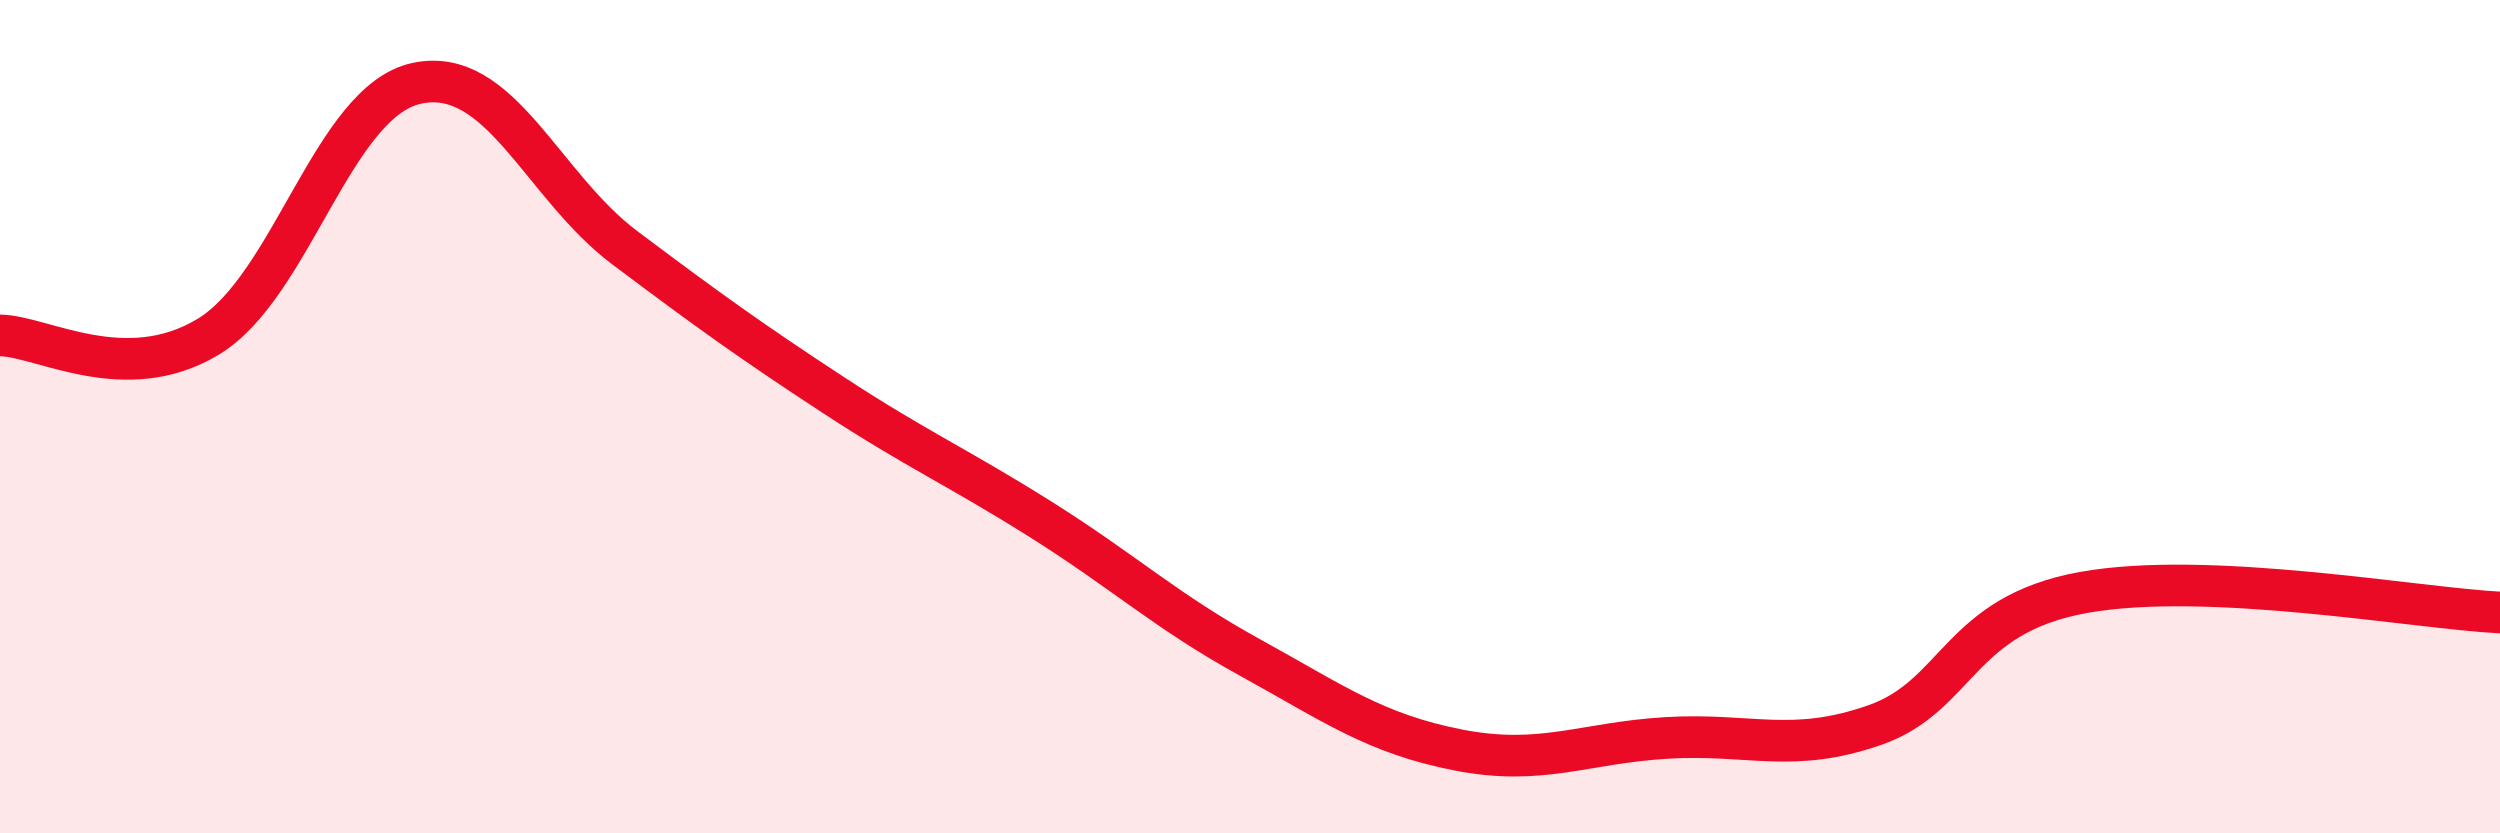
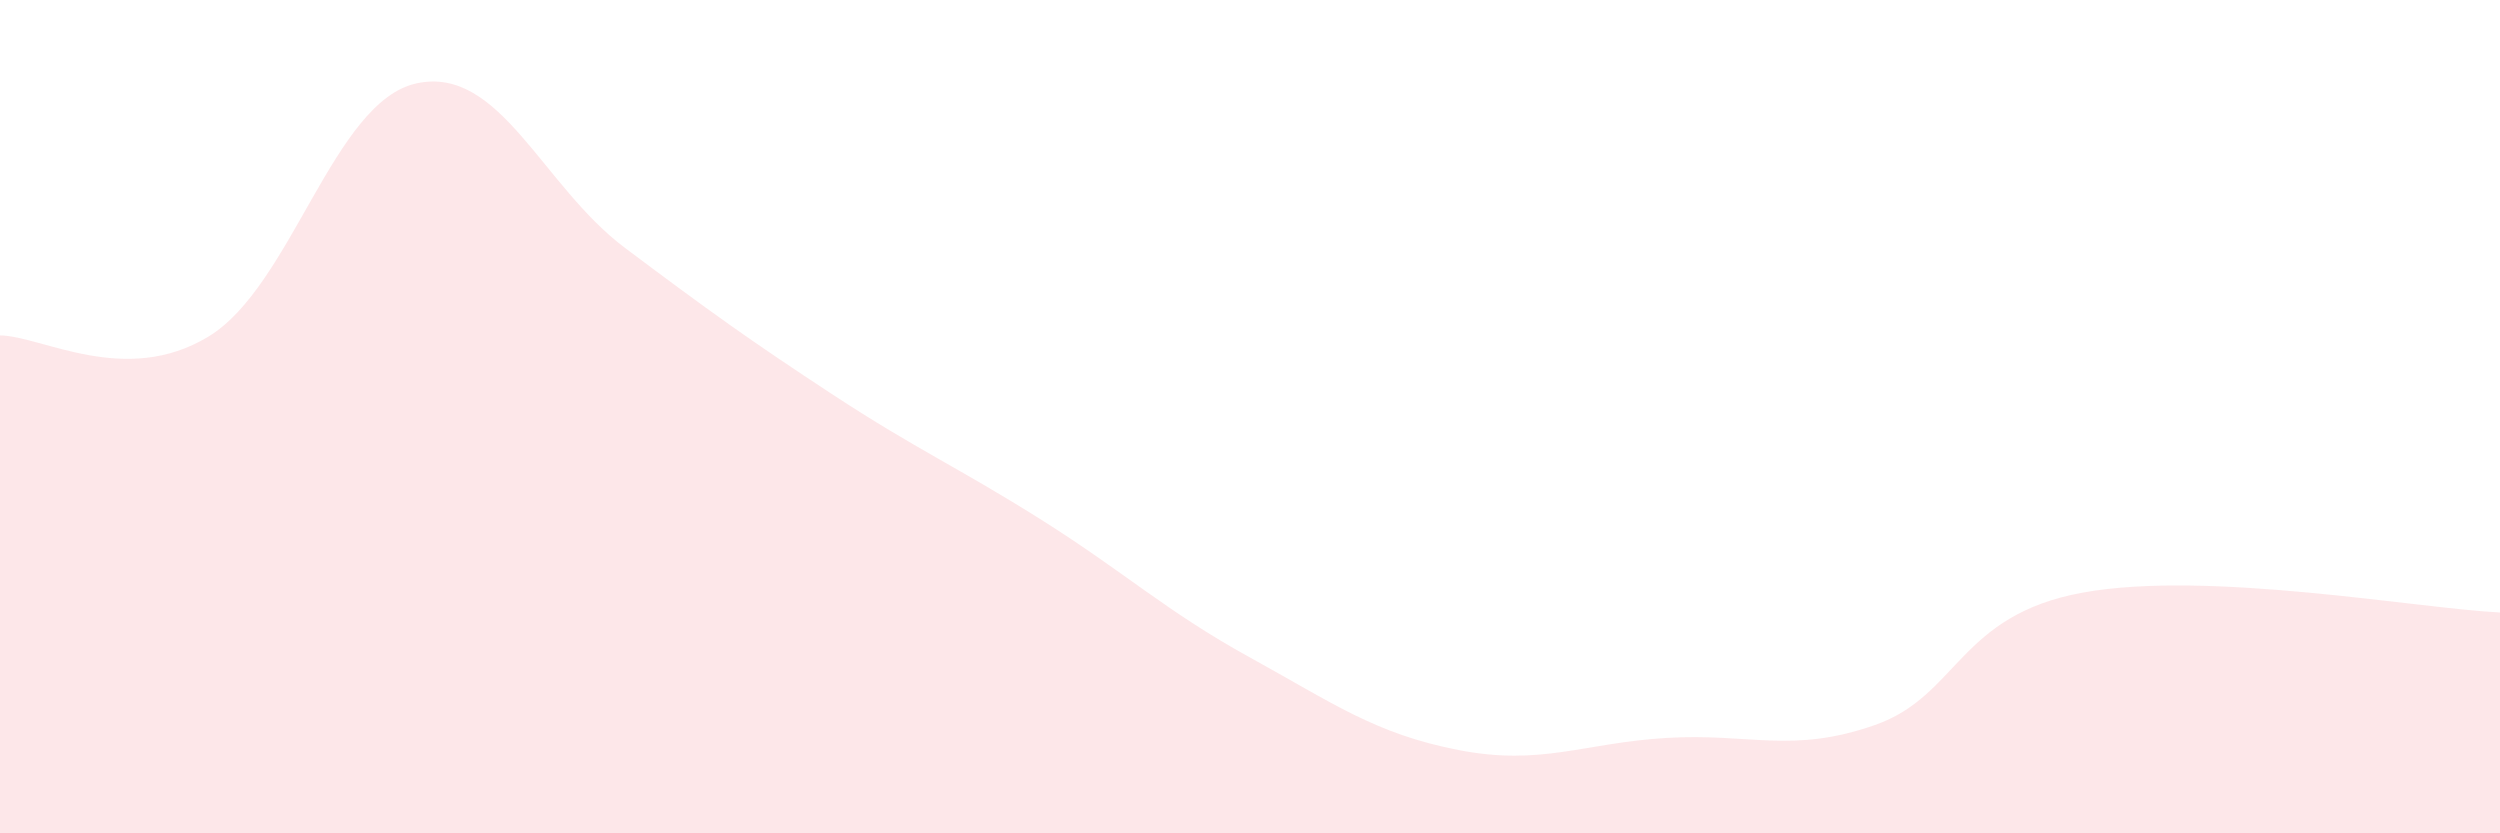
<svg xmlns="http://www.w3.org/2000/svg" width="60" height="20" viewBox="0 0 60 20">
  <path d="M 0,8.05 C 1,8.06 3,9.29 5,8.08 C 7,6.87 8,2.43 10,2 C 12,1.57 13,4.45 15,5.95 C 17,7.45 18,8.17 20,9.48 C 22,10.79 23,11.22 25,12.48 C 27,13.74 28,14.68 30,15.78 C 32,16.88 33,17.61 35,18 C 37,18.39 38,17.83 40,17.71 C 42,17.59 43,18.1 45,17.4 C 47,16.7 47,14.76 50,14.22 C 53,13.68 58,14.6 60,14.7L60 20L0 20Z" fill="#EB0A25" opacity="0.1" stroke-linecap="round" stroke-linejoin="round" />
-   <path d="M 0,8.05 C 1,8.06 3,9.29 5,8.08 C 7,6.87 8,2.43 10,2 C 12,1.57 13,4.45 15,5.95 C 17,7.45 18,8.17 20,9.48 C 22,10.79 23,11.22 25,12.48 C 27,13.74 28,14.68 30,15.78 C 32,16.88 33,17.61 35,18 C 37,18.39 38,17.83 40,17.71 C 42,17.59 43,18.1 45,17.4 C 47,16.7 47,14.76 50,14.22 C 53,13.68 58,14.6 60,14.7" stroke="#EB0A25" stroke-width="1" fill="none" stroke-linecap="round" stroke-linejoin="round" />
</svg>